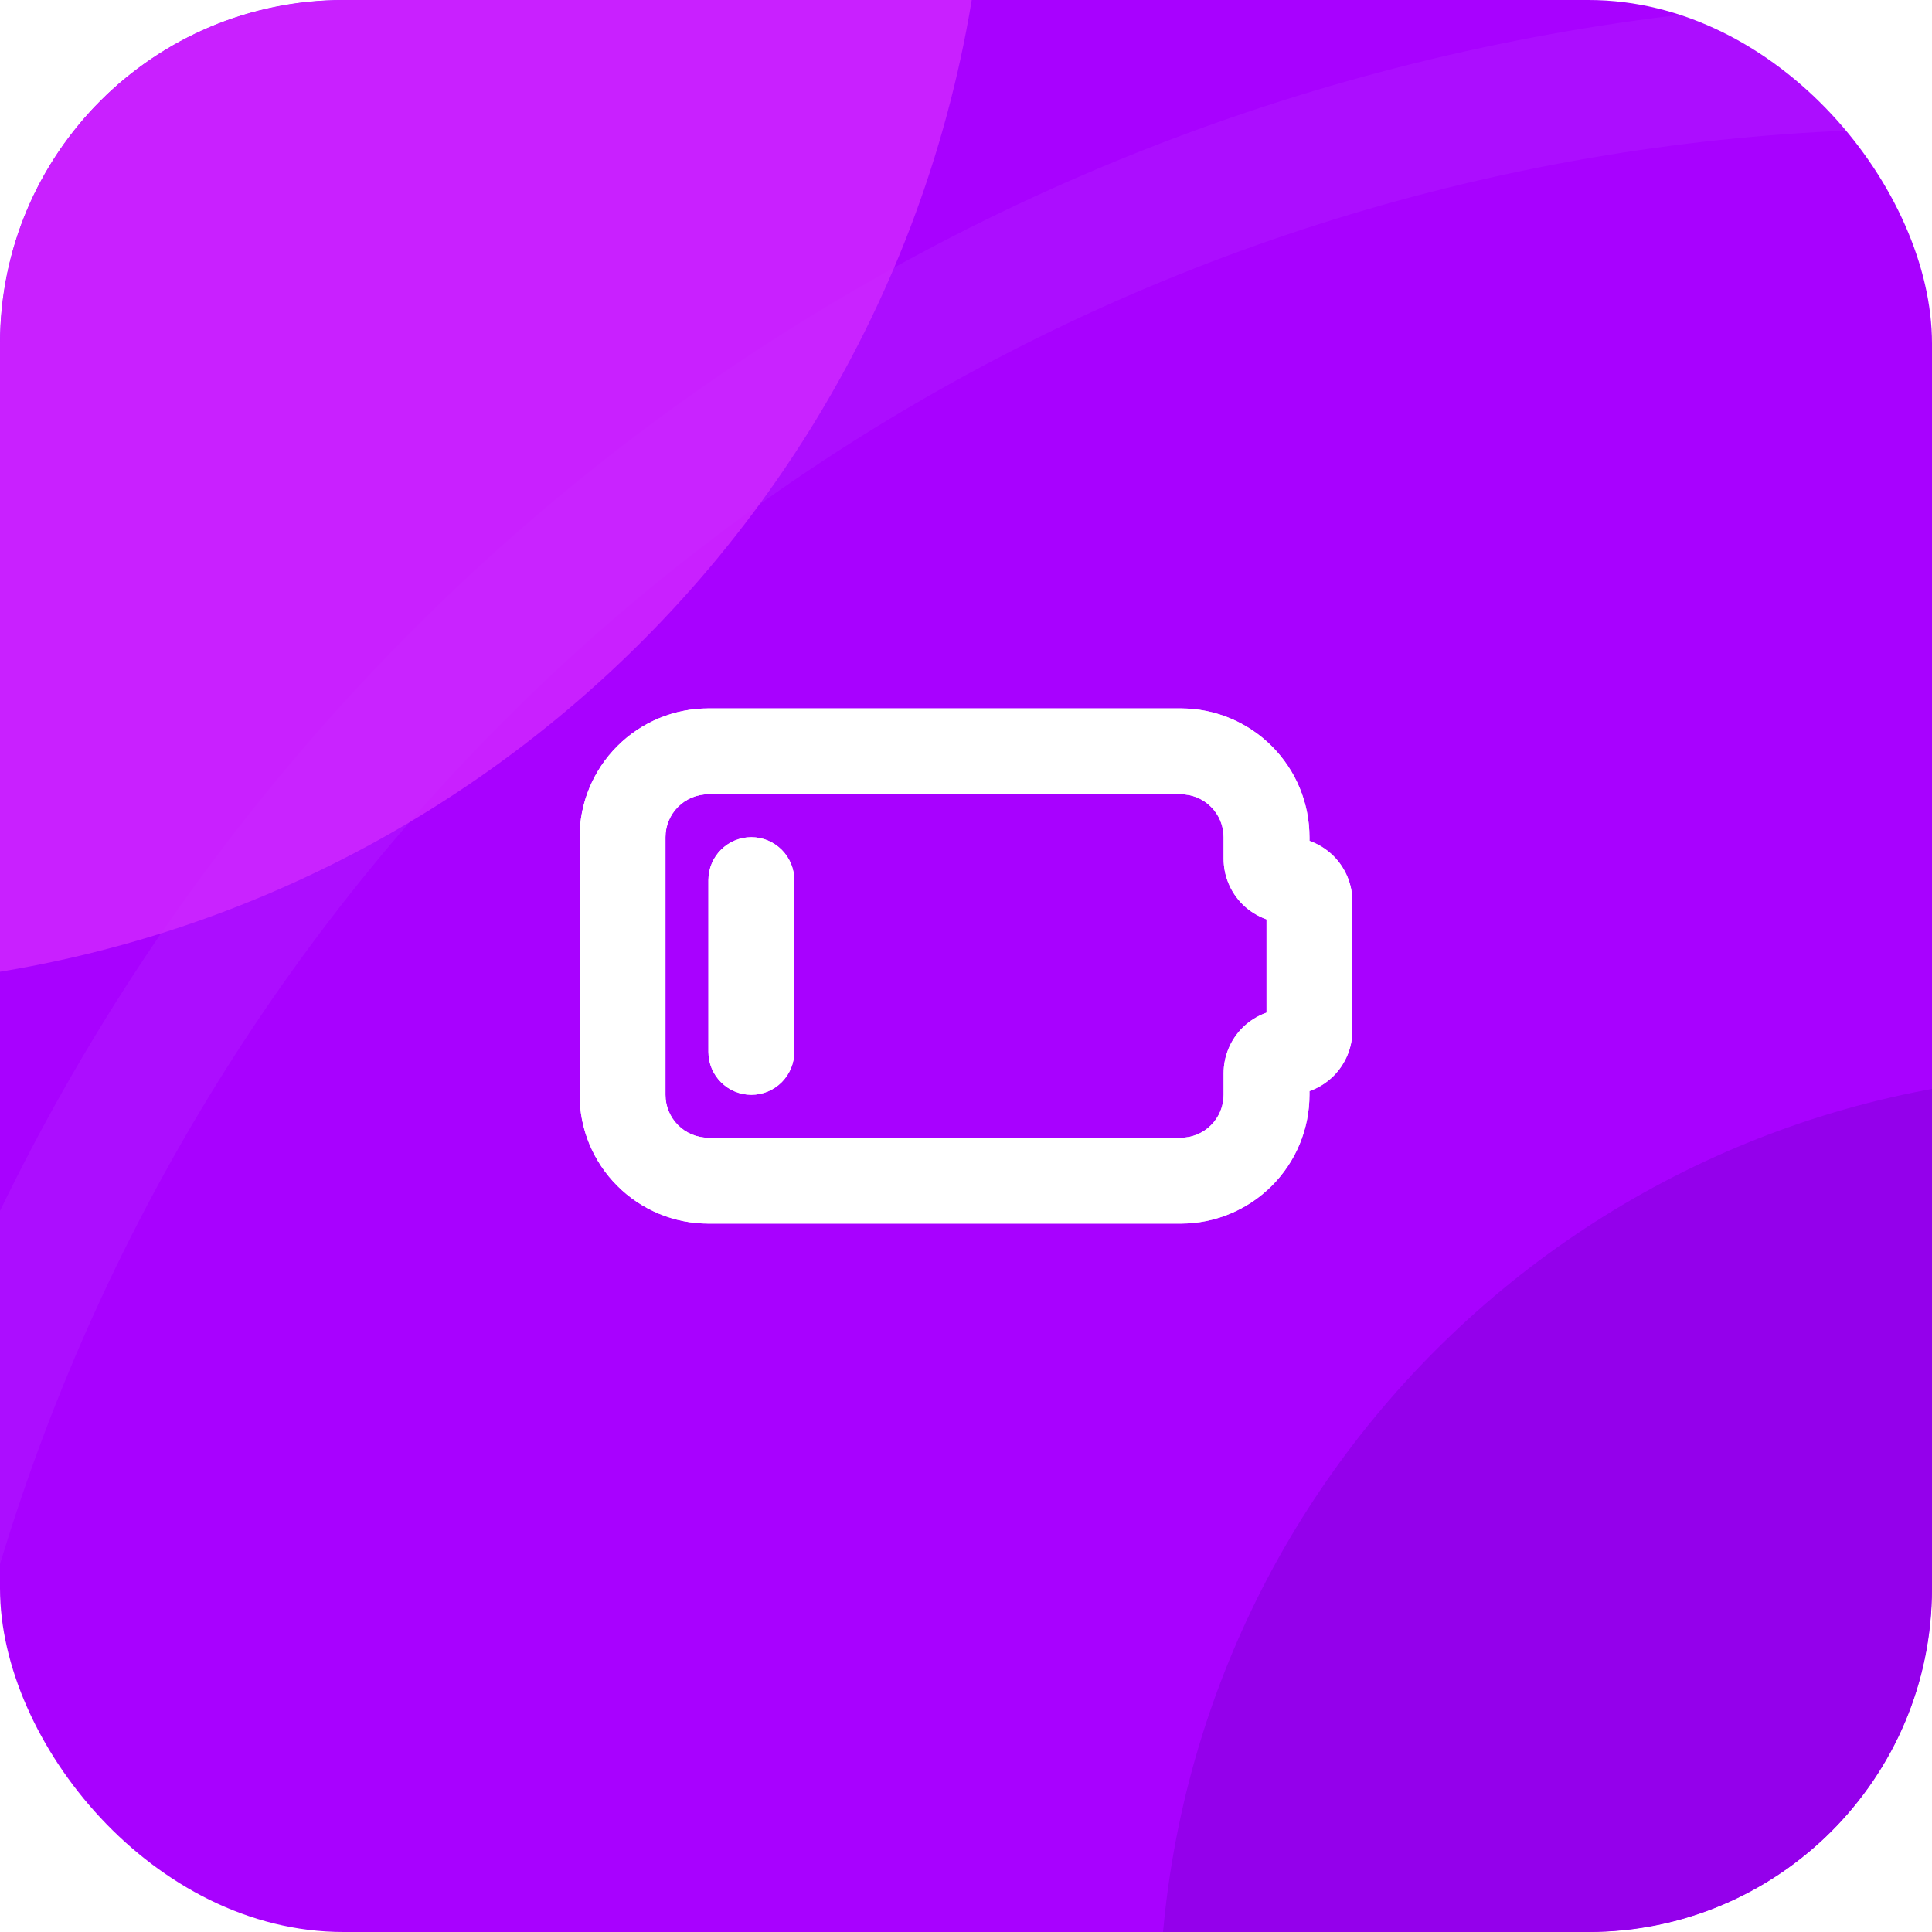
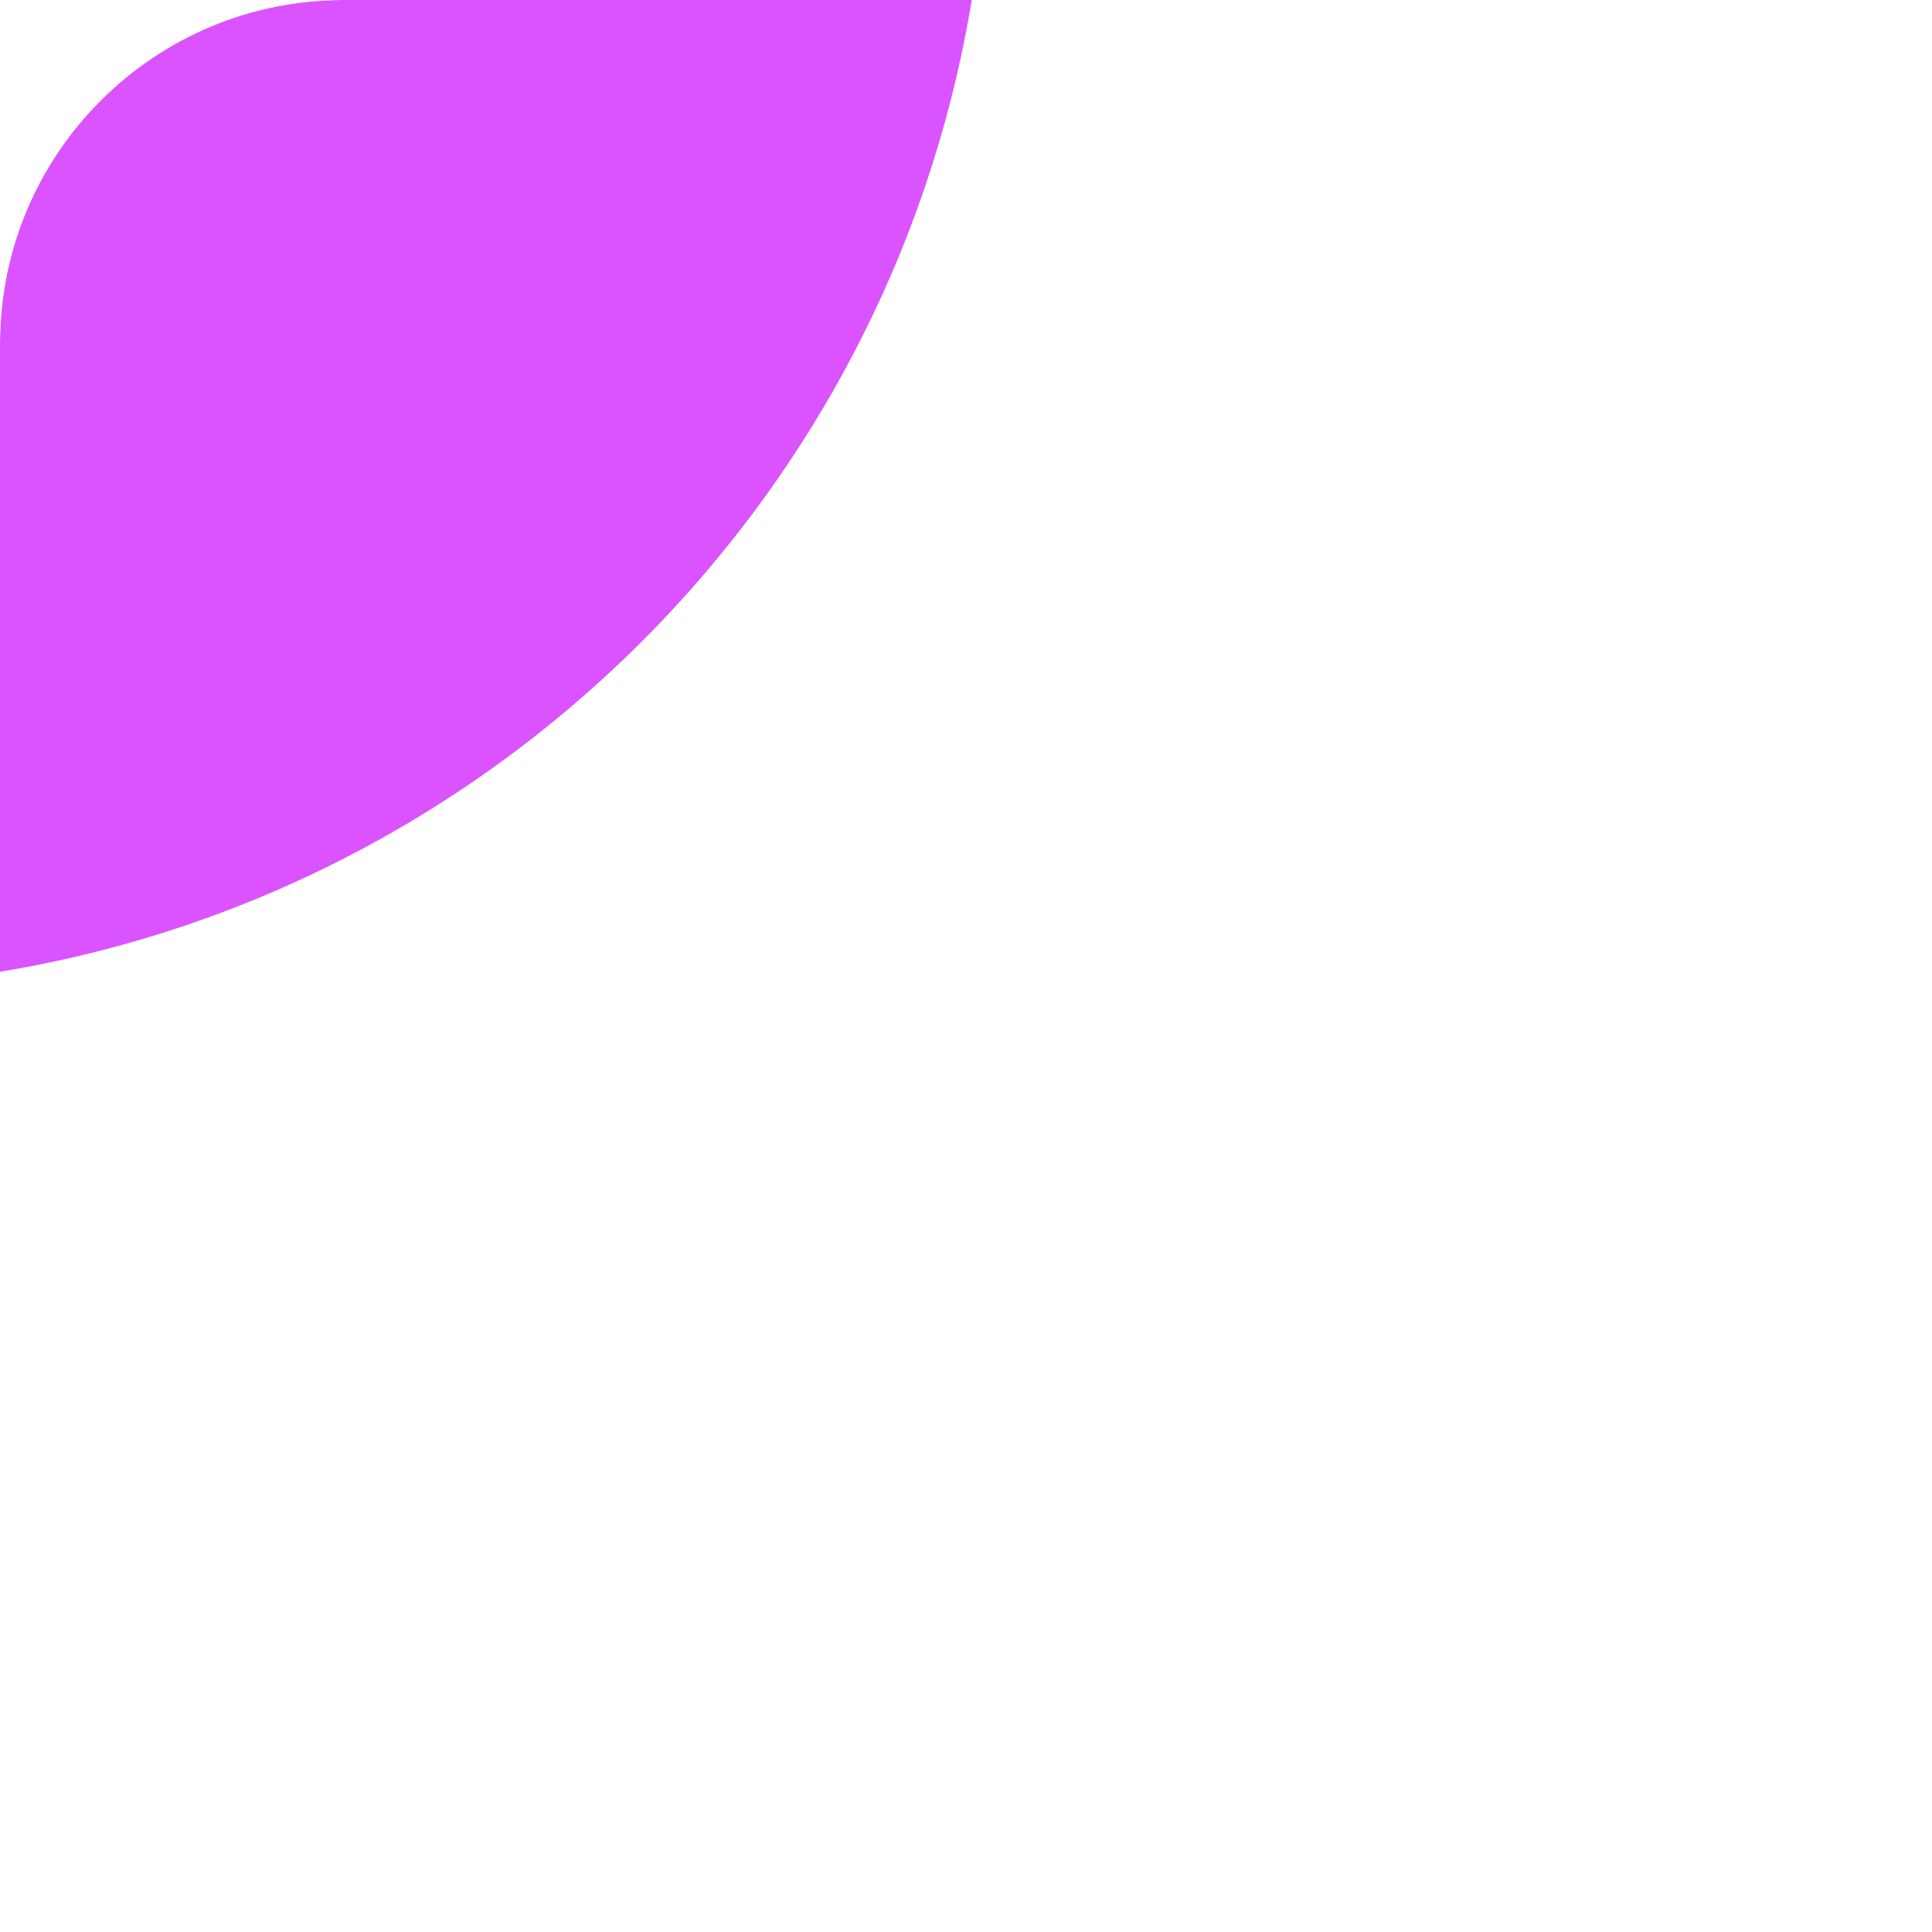
<svg xmlns="http://www.w3.org/2000/svg" width="45" height="45" viewBox="0 0 45 45" fill="none">
  <g clip-path="url(#clip0_70_1475)">
-     <rect width="45" height="45" rx="8" fill="#A801FF" />
-     <path fill-rule="evenodd" clip-rule="evenodd" d="M15.793 18.793C15.98 18.605 16.235 18.5 16.5 18.5H27.5C27.765 18.5 28.02 18.605 28.207 18.793C28.395 18.98 28.5 19.235 28.5 19.5V20C28.5 20.398 28.658 20.779 28.939 21.061C29.099 21.22 29.291 21.34 29.5 21.414V23.586C29.291 23.66 29.099 23.78 28.939 23.939C28.658 24.221 28.5 24.602 28.5 25V25.5C28.5 25.765 28.395 26.02 28.207 26.207C28.02 26.395 27.765 26.5 27.5 26.5H16.5C16.235 26.5 15.98 26.395 15.793 26.207C15.605 26.02 15.5 25.765 15.5 25.5V19.5C15.5 19.235 15.605 18.98 15.793 18.793ZM16.5 16.5C15.704 16.5 14.941 16.816 14.379 17.379C13.816 17.941 13.5 18.704 13.5 19.5V25.5C13.5 26.296 13.816 27.059 14.379 27.621C14.941 28.184 15.704 28.5 16.5 28.5H27.5C28.296 28.5 29.059 28.184 29.621 27.621C30.184 27.059 30.5 26.296 30.5 25.5V25.414C30.709 25.34 30.901 25.22 31.061 25.061C31.342 24.779 31.5 24.398 31.5 24V21C31.5 20.602 31.342 20.221 31.061 19.939C30.901 19.78 30.709 19.66 30.5 19.586V19.5C30.5 18.704 30.184 17.941 29.621 17.379C29.059 16.816 28.296 16.5 27.5 16.5H16.5ZM18.5 20.5C18.5 19.948 18.052 19.5 17.5 19.5C16.948 19.5 16.5 19.948 16.5 20.5V24.5C16.5 25.052 16.948 25.5 17.5 25.5C18.052 25.5 18.5 25.052 18.5 24.5V20.5Z" fill="url(#paint0_linear_70_1475)" />
    <path fill-rule="evenodd" clip-rule="evenodd" d="M15.793 18.793C15.98 18.605 16.235 18.5 16.5 18.5H27.5C27.765 18.5 28.02 18.605 28.207 18.793C28.395 18.98 28.5 19.235 28.5 19.5V20C28.5 20.398 28.658 20.779 28.939 21.061C29.099 21.22 29.291 21.34 29.5 21.414V23.586C29.291 23.66 29.099 23.78 28.939 23.939C28.658 24.221 28.5 24.602 28.5 25V25.5C28.5 25.765 28.395 26.02 28.207 26.207C28.02 26.395 27.765 26.5 27.5 26.5H16.5C16.235 26.5 15.98 26.395 15.793 26.207C15.605 26.02 15.5 25.765 15.5 25.5V19.5C15.5 19.235 15.605 18.98 15.793 18.793ZM16.5 16.5C15.704 16.5 14.941 16.816 14.379 17.379C13.816 17.941 13.5 18.704 13.5 19.5V25.5C13.5 26.296 13.816 27.059 14.379 27.621C14.941 28.184 15.704 28.5 16.5 28.5H27.5C28.296 28.5 29.059 28.184 29.621 27.621C30.184 27.059 30.5 26.296 30.5 25.5V25.414C30.709 25.34 30.901 25.22 31.061 25.061C31.342 24.779 31.5 24.398 31.5 24V21C31.5 20.602 31.342 20.221 31.061 19.939C30.901 19.78 30.709 19.66 30.5 19.586V19.5C30.5 18.704 30.184 17.941 29.621 17.379C29.059 16.816 28.296 16.5 27.5 16.5H16.5ZM18.5 20.5C18.5 19.948 18.052 19.5 17.5 19.5C16.948 19.5 16.5 19.948 16.5 20.5V24.5C16.5 25.052 16.948 25.5 17.5 25.5C18.052 25.5 18.5 25.052 18.5 24.5V20.5Z" fill="white" />
    <g filter="url(#filter0_b_70_1475)">
-       <circle cx="45" cy="50" r="48.5" stroke="white" stroke-opacity="0.05" stroke-width="3" />
-     </g>
+       </g>
    <g filter="url(#filter1_f_70_1475)">
      <rect x="-32" y="-32" width="55" height="55" rx="27.5" fill="#D029FF" fill-opacity="0.8" />
    </g>
    <g filter="url(#filter2_f_70_1475)">
-       <rect x="27" y="25" width="44" height="44" rx="22" fill="#9400EB" />
-     </g>
+       </g>
  </g>
  <defs>
    <filter id="filter0_b_70_1475" x="-30" y="-25" width="150" height="150" filterUnits="userSpaceOnUse" color-interpolation-filters="sRGB">
      <feFlood flood-opacity="0" result="BackgroundImageFix" />
      <feGaussianBlur in="BackgroundImageFix" stdDeviation="12.5" />
      <feComposite in2="SourceAlpha" operator="in" result="effect1_backgroundBlur_70_1475" />
      <feBlend mode="normal" in="SourceGraphic" in2="effect1_backgroundBlur_70_1475" result="shape" />
    </filter>
    <filter id="filter1_f_70_1475" x="-52" y="-52" width="95" height="95" filterUnits="userSpaceOnUse" color-interpolation-filters="sRGB">
      <feFlood flood-opacity="0" result="BackgroundImageFix" />
      <feBlend mode="normal" in="SourceGraphic" in2="BackgroundImageFix" result="shape" />
      <feGaussianBlur stdDeviation="10" result="effect1_foregroundBlur_70_1475" />
    </filter>
    <filter id="filter2_f_70_1475" x="7" y="5" width="84" height="84" filterUnits="userSpaceOnUse" color-interpolation-filters="sRGB">
      <feFlood flood-opacity="0" result="BackgroundImageFix" />
      <feBlend mode="normal" in="SourceGraphic" in2="BackgroundImageFix" result="shape" />
      <feGaussianBlur stdDeviation="10" result="effect1_foregroundBlur_70_1475" />
    </filter>
    <linearGradient id="paint0_linear_70_1475" x1="13.101" y1="14.65" x2="22.12" y2="36.096" gradientUnits="userSpaceOnUse">
      <stop stop-color="white" />
      <stop offset="1" stop-color="white" stop-opacity="0.8" />
    </linearGradient>
    <clipPath id="clip0_70_1475">
      <rect width="45" height="45" rx="8" fill="white" />
    </clipPath>
  </defs>
</svg>